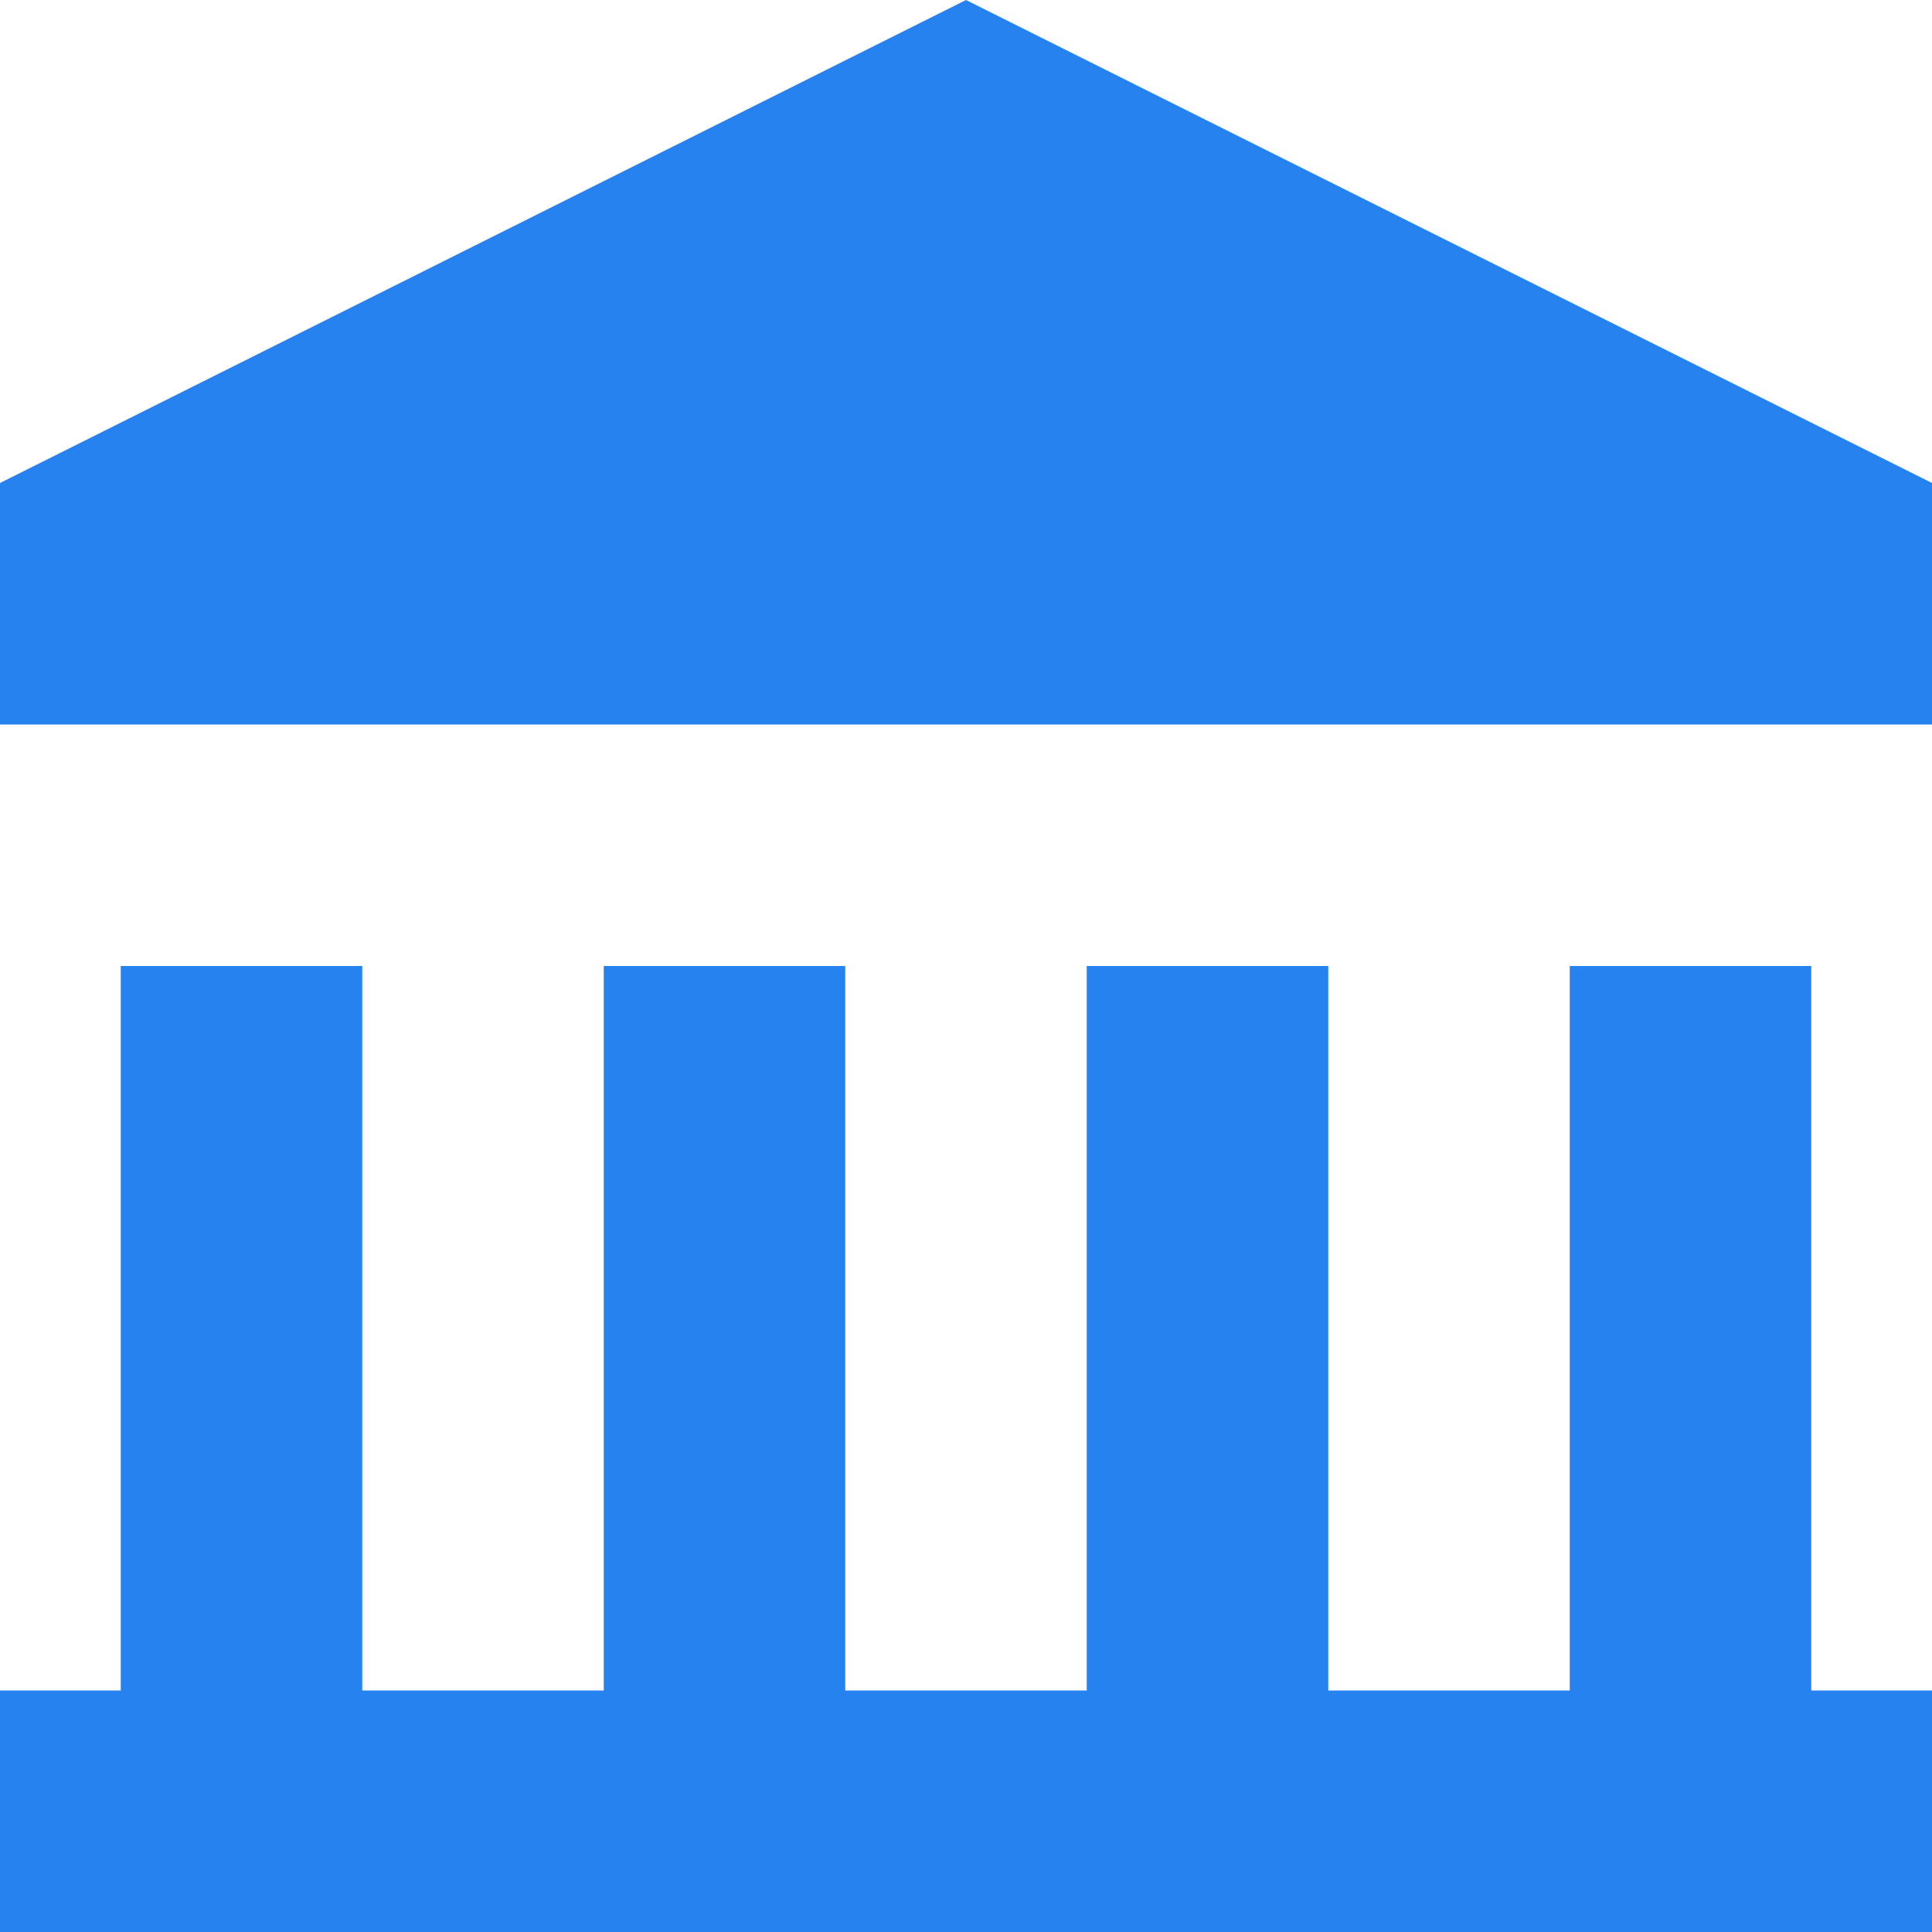
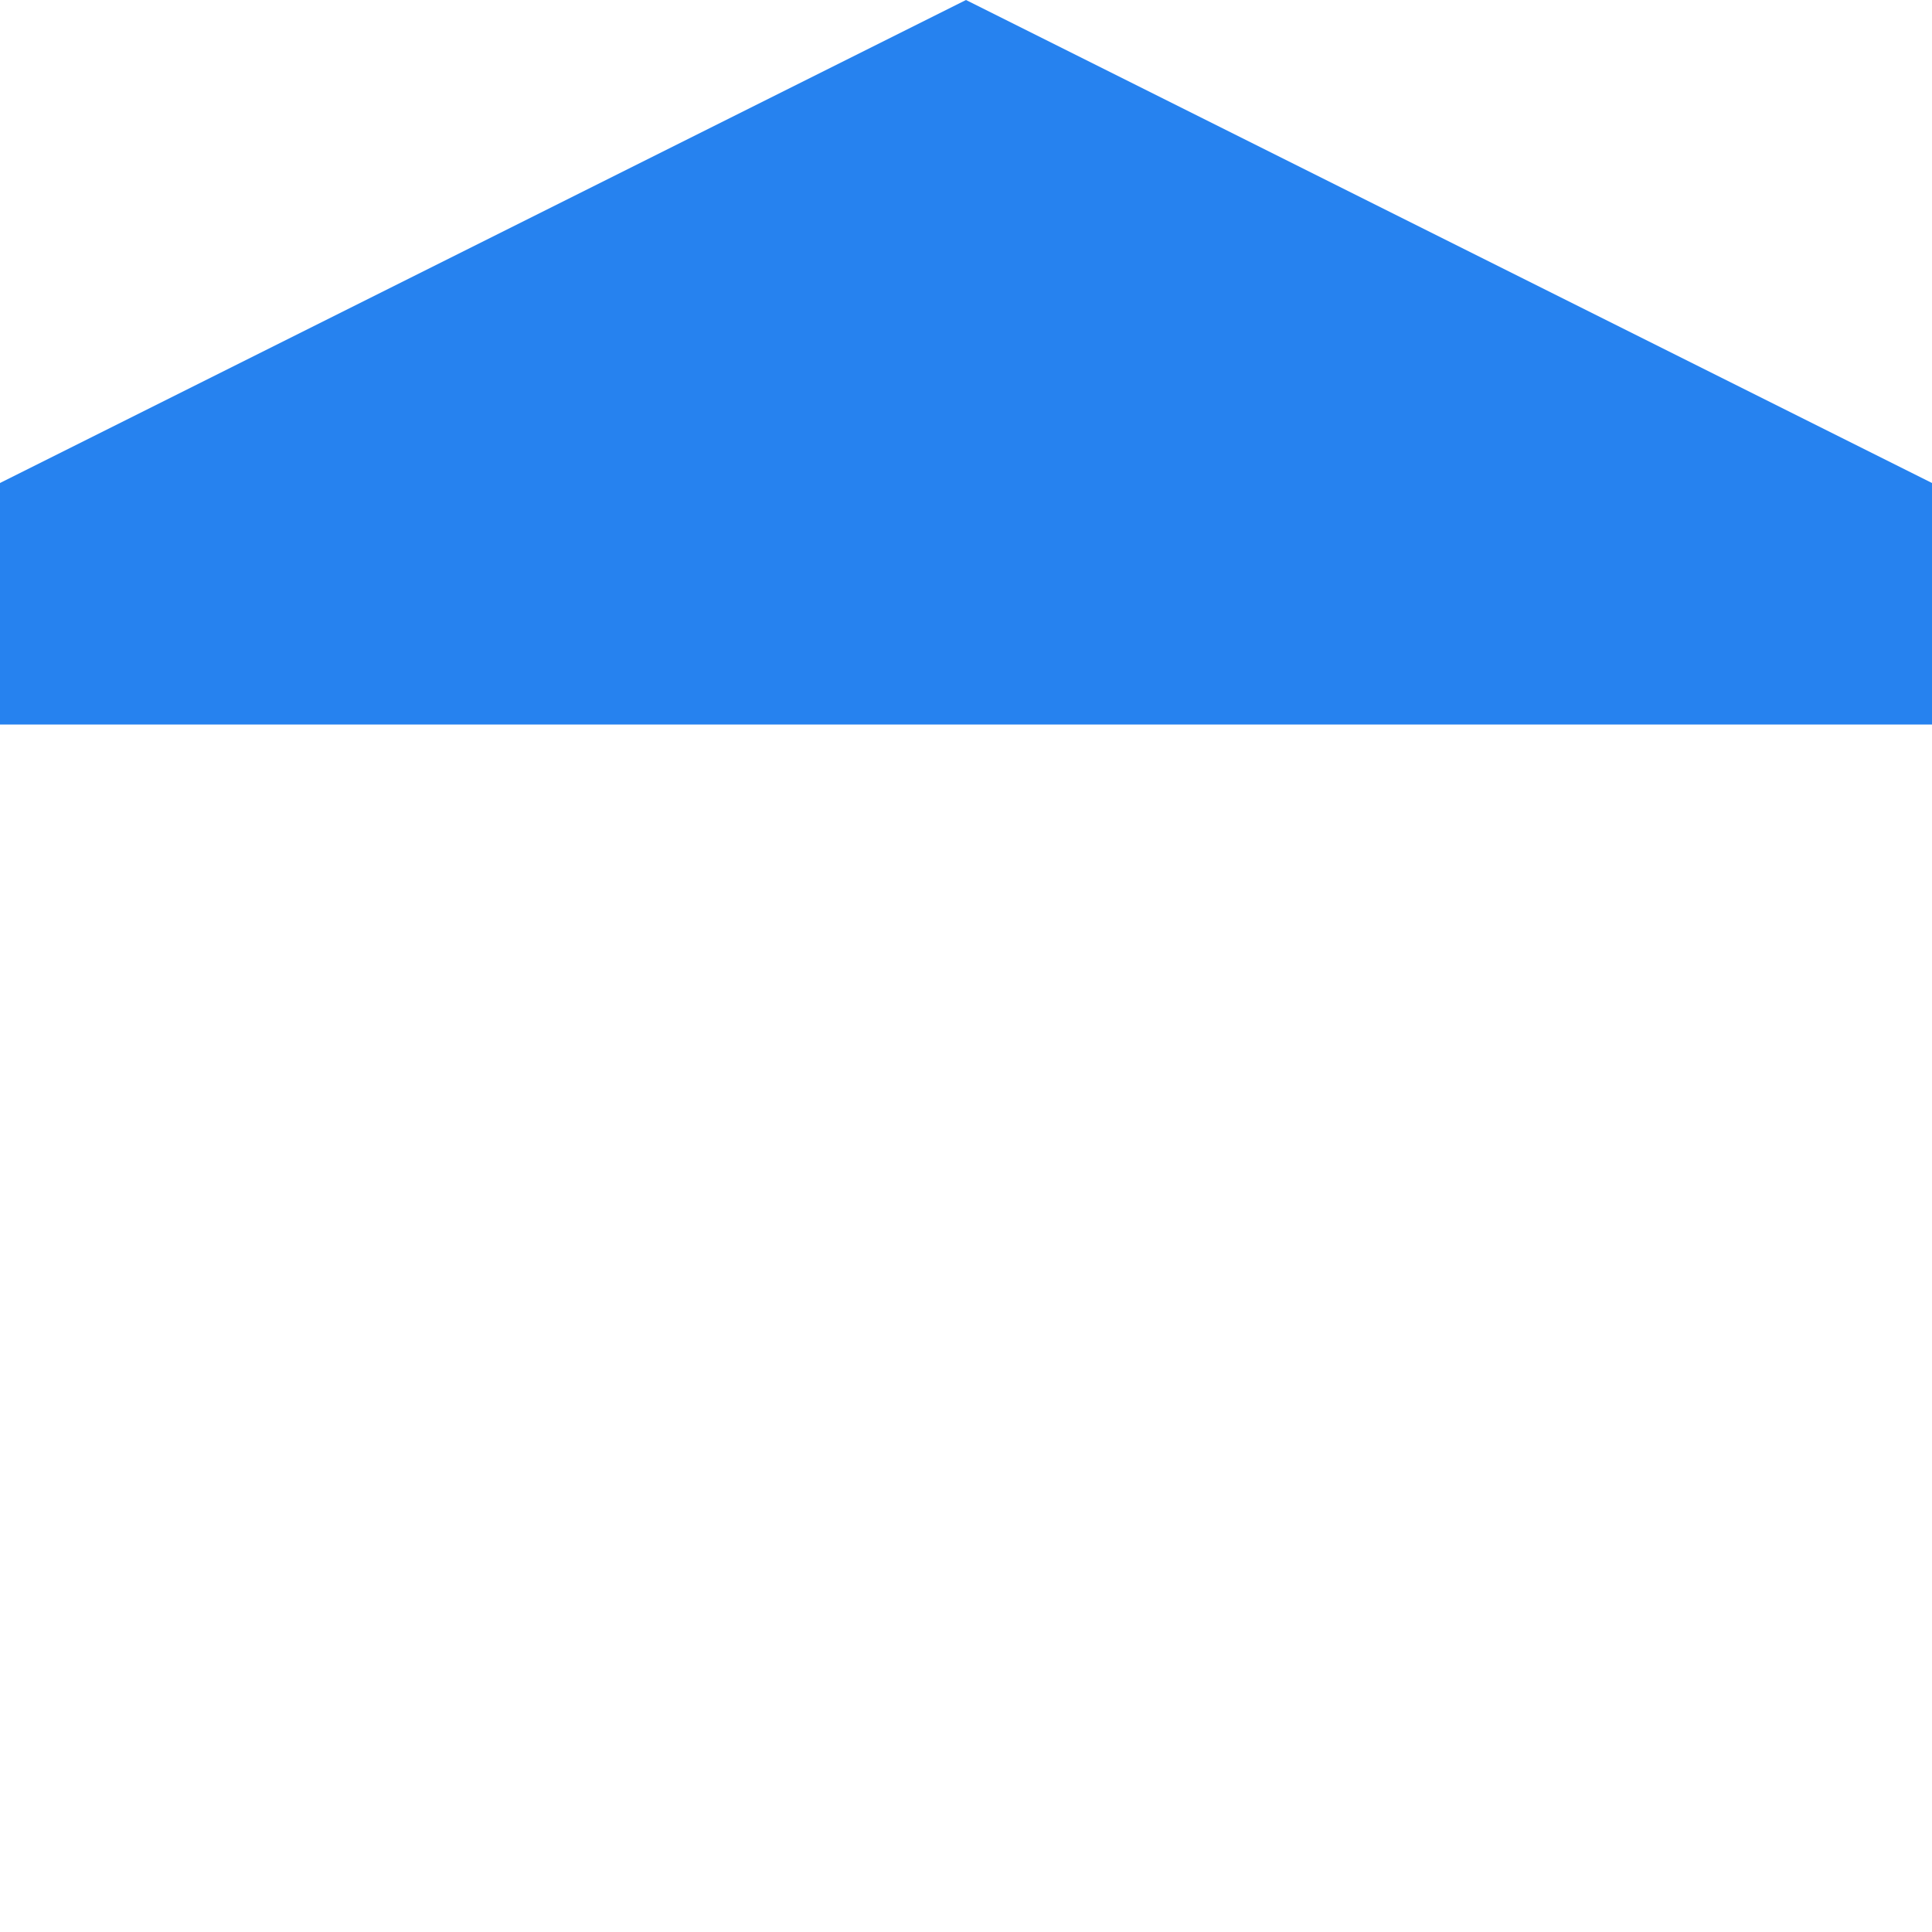
<svg xmlns="http://www.w3.org/2000/svg" width="16" height="16" viewBox="0 0 16 16" fill="none">
  <path d="M0 4L8 0L16 4V6H0V4Z" fill="#2682EF" />
-   <path d="M9 8H11V14H13V8H15V14H16V16H0V14H1V8H3V14H5V8H7V14H9V8Z" fill="#2682EF" />
</svg>